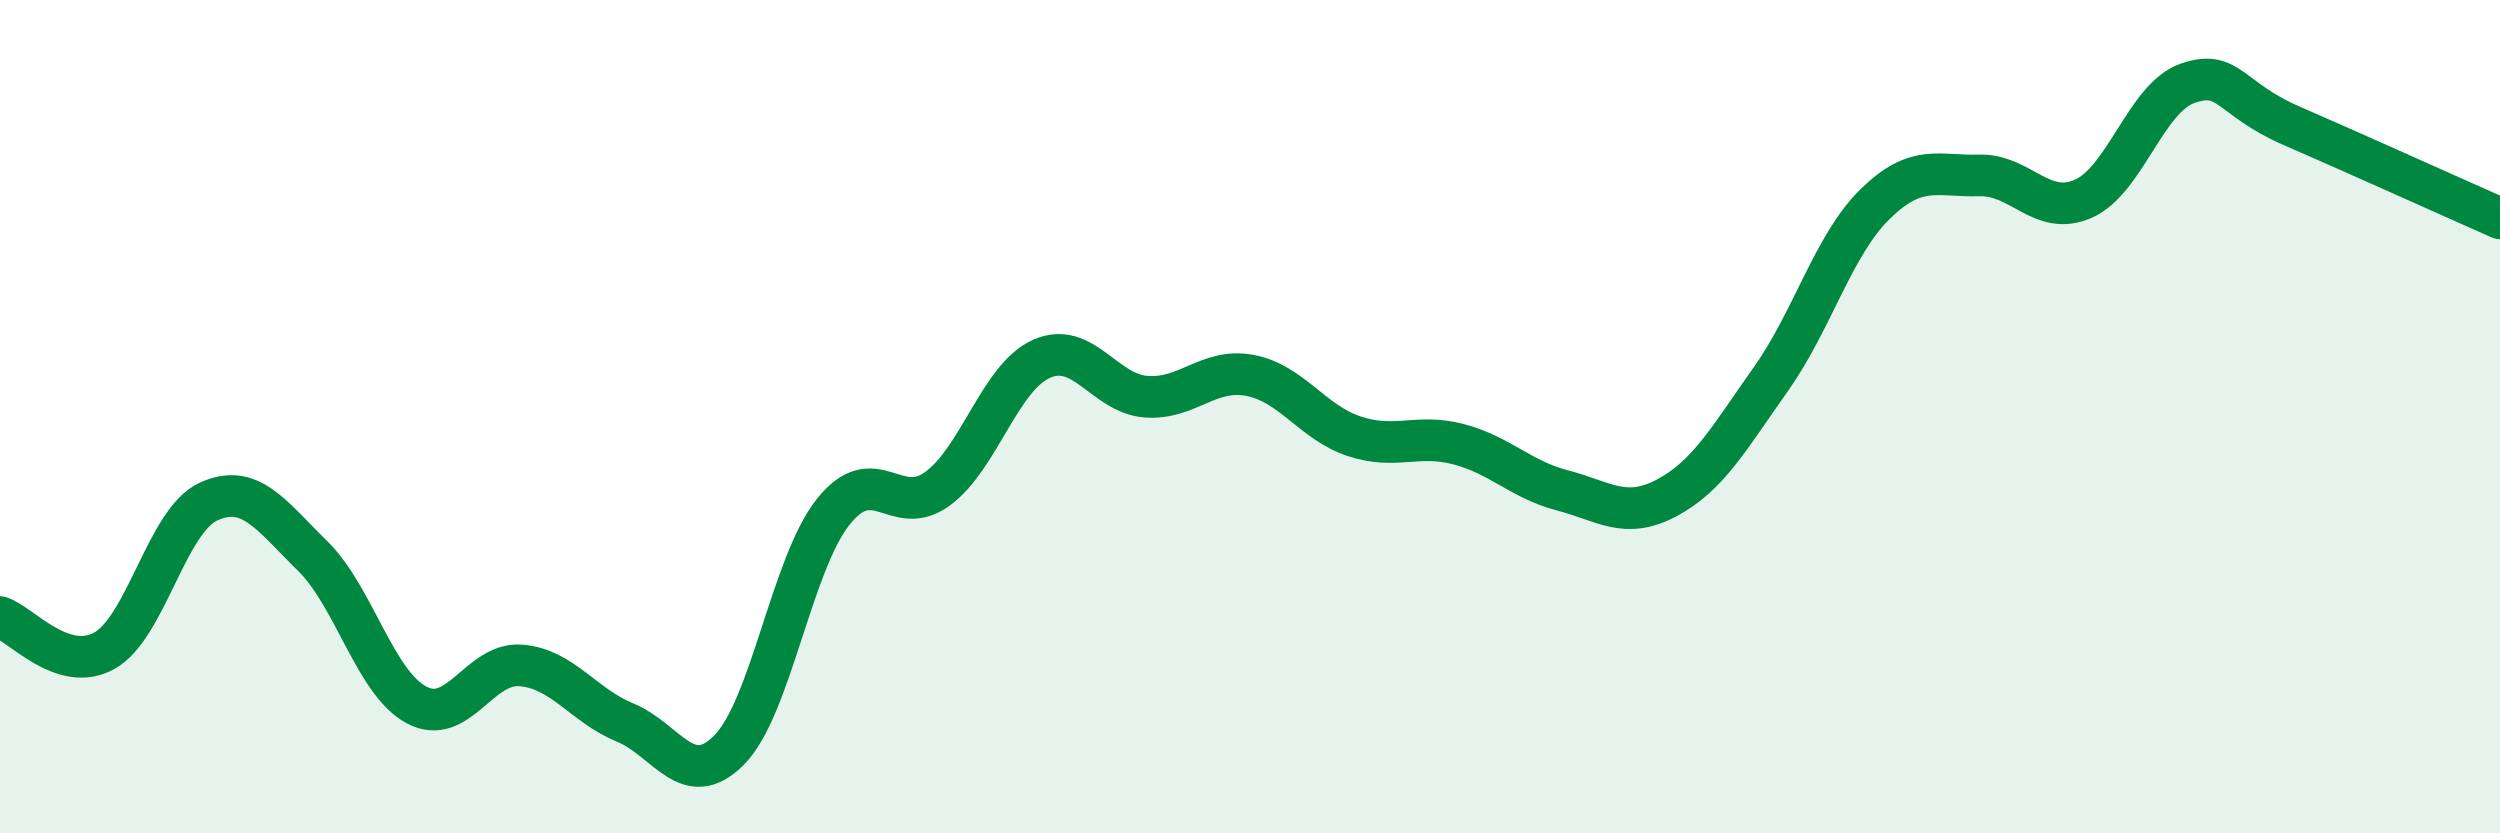
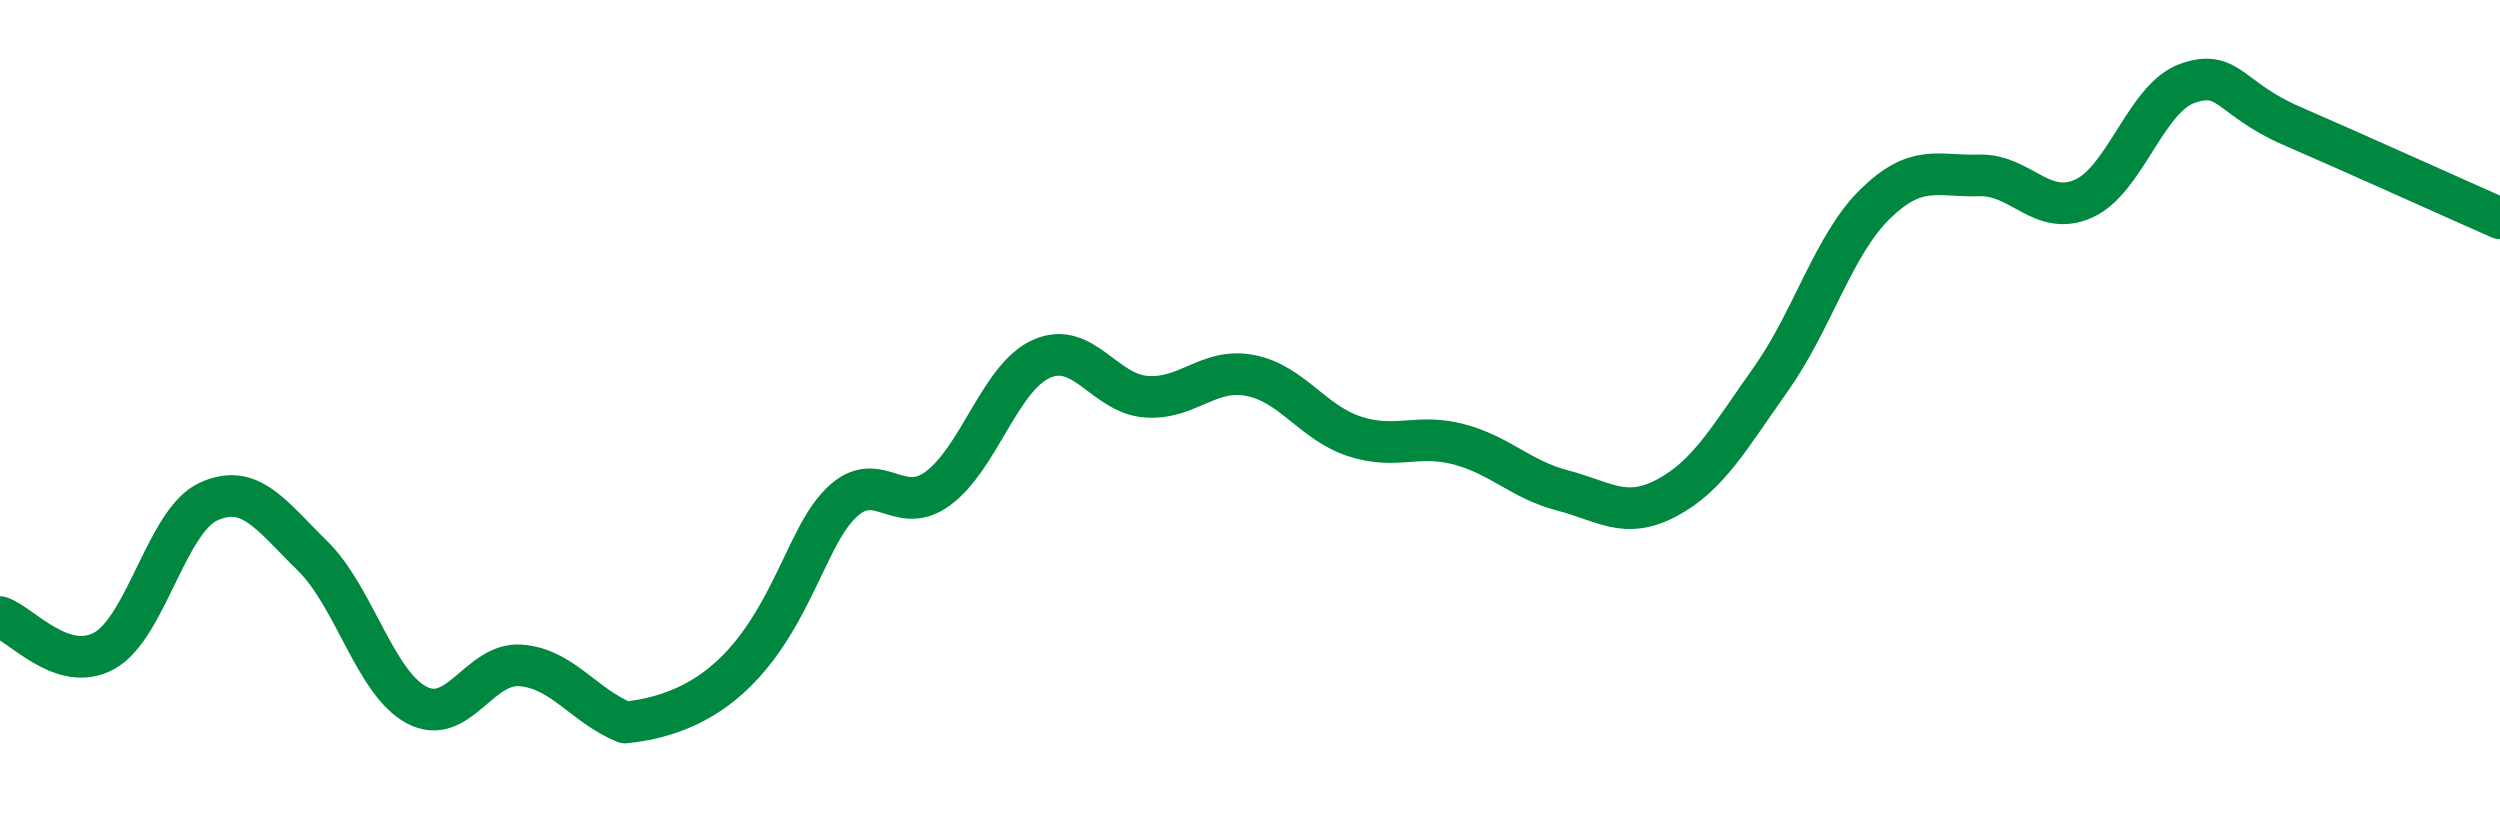
<svg xmlns="http://www.w3.org/2000/svg" width="60" height="20" viewBox="0 0 60 20">
-   <path d="M 0,14.81 C 0.5,14.97 1.5,16.17 2.5,15.62 C 3.5,15.07 4,12.5 5,12.04 C 6,11.58 6.5,12.36 7.5,13.34 C 8.5,14.32 9,16.39 10,16.92 C 11,17.45 11.5,15.89 12.5,15.97 C 13.5,16.05 14,16.93 15,17.34 C 16,17.75 16.5,19.01 17.5,18 C 18.5,16.99 19,13.53 20,12.28 C 21,11.03 21.5,12.46 22.5,11.73 C 23.5,11 24,9.05 25,8.61 C 26,8.17 26.5,9.44 27.5,9.52 C 28.5,9.6 29,8.82 30,9.01 C 31,9.2 31.5,10.14 32.5,10.47 C 33.5,10.8 34,10.4 35,10.66 C 36,10.92 36.5,11.51 37.5,11.77 C 38.5,12.03 39,12.48 40,11.95 C 41,11.42 41.5,10.51 42.5,9.1 C 43.5,7.69 44,5.88 45,4.9 C 46,3.92 46.5,4.24 47.5,4.21 C 48.5,4.18 49,5.21 50,4.77 C 51,4.33 51.5,2.35 52.5,2 C 53.5,1.65 53.5,2.37 55,3.02 C 56.5,3.67 59,4.8 60,5.24L60 20L0 20Z" fill="#008740" opacity="0.1" stroke-linecap="round" stroke-linejoin="round" />
-   <path d="M 0,14.81 C 0.5,14.97 1.5,16.17 2.5,15.62 C 3.5,15.07 4,12.5 5,12.04 C 6,11.58 6.5,12.36 7.5,13.34 C 8.5,14.32 9,16.39 10,16.92 C 11,17.45 11.5,15.89 12.5,15.97 C 13.5,16.05 14,16.93 15,17.34 C 16,17.75 16.5,19.01 17.5,18 C 18.5,16.99 19,13.53 20,12.28 C 21,11.03 21.5,12.46 22.5,11.73 C 23.5,11 24,9.05 25,8.61 C 26,8.17 26.5,9.44 27.5,9.52 C 28.5,9.6 29,8.82 30,9.01 C 31,9.2 31.5,10.14 32.5,10.47 C 33.5,10.8 34,10.4 35,10.66 C 36,10.92 36.5,11.51 37.5,11.77 C 38.5,12.03 39,12.48 40,11.95 C 41,11.42 41.5,10.51 42.5,9.1 C 43.5,7.69 44,5.88 45,4.9 C 46,3.92 46.5,4.24 47.5,4.21 C 48.5,4.18 49,5.21 50,4.77 C 51,4.33 51.5,2.35 52.5,2 C 53.5,1.65 53.5,2.37 55,3.02 C 56.5,3.67 59,4.8 60,5.24" stroke="#008740" stroke-width="1" fill="none" stroke-linecap="round" stroke-linejoin="round" />
+   <path d="M 0,14.81 C 0.5,14.97 1.5,16.17 2.5,15.62 C 3.5,15.07 4,12.5 5,12.04 C 6,11.58 6.5,12.36 7.5,13.34 C 8.5,14.32 9,16.39 10,16.92 C 11,17.45 11.5,15.89 12.5,15.97 C 13.5,16.05 14,16.93 15,17.34 C 18.5,16.99 19,13.53 20,12.28 C 21,11.03 21.5,12.46 22.5,11.73 C 23.5,11 24,9.05 25,8.61 C 26,8.17 26.5,9.44 27.5,9.52 C 28.5,9.6 29,8.82 30,9.01 C 31,9.2 31.5,10.14 32.5,10.47 C 33.5,10.8 34,10.4 35,10.66 C 36,10.92 36.5,11.51 37.5,11.77 C 38.5,12.03 39,12.48 40,11.95 C 41,11.42 41.5,10.51 42.5,9.1 C 43.5,7.69 44,5.88 45,4.9 C 46,3.92 46.5,4.24 47.5,4.21 C 48.5,4.18 49,5.21 50,4.77 C 51,4.33 51.5,2.35 52.5,2 C 53.5,1.65 53.5,2.37 55,3.02 C 56.5,3.67 59,4.8 60,5.24" stroke="#008740" stroke-width="1" fill="none" stroke-linecap="round" stroke-linejoin="round" />
</svg>